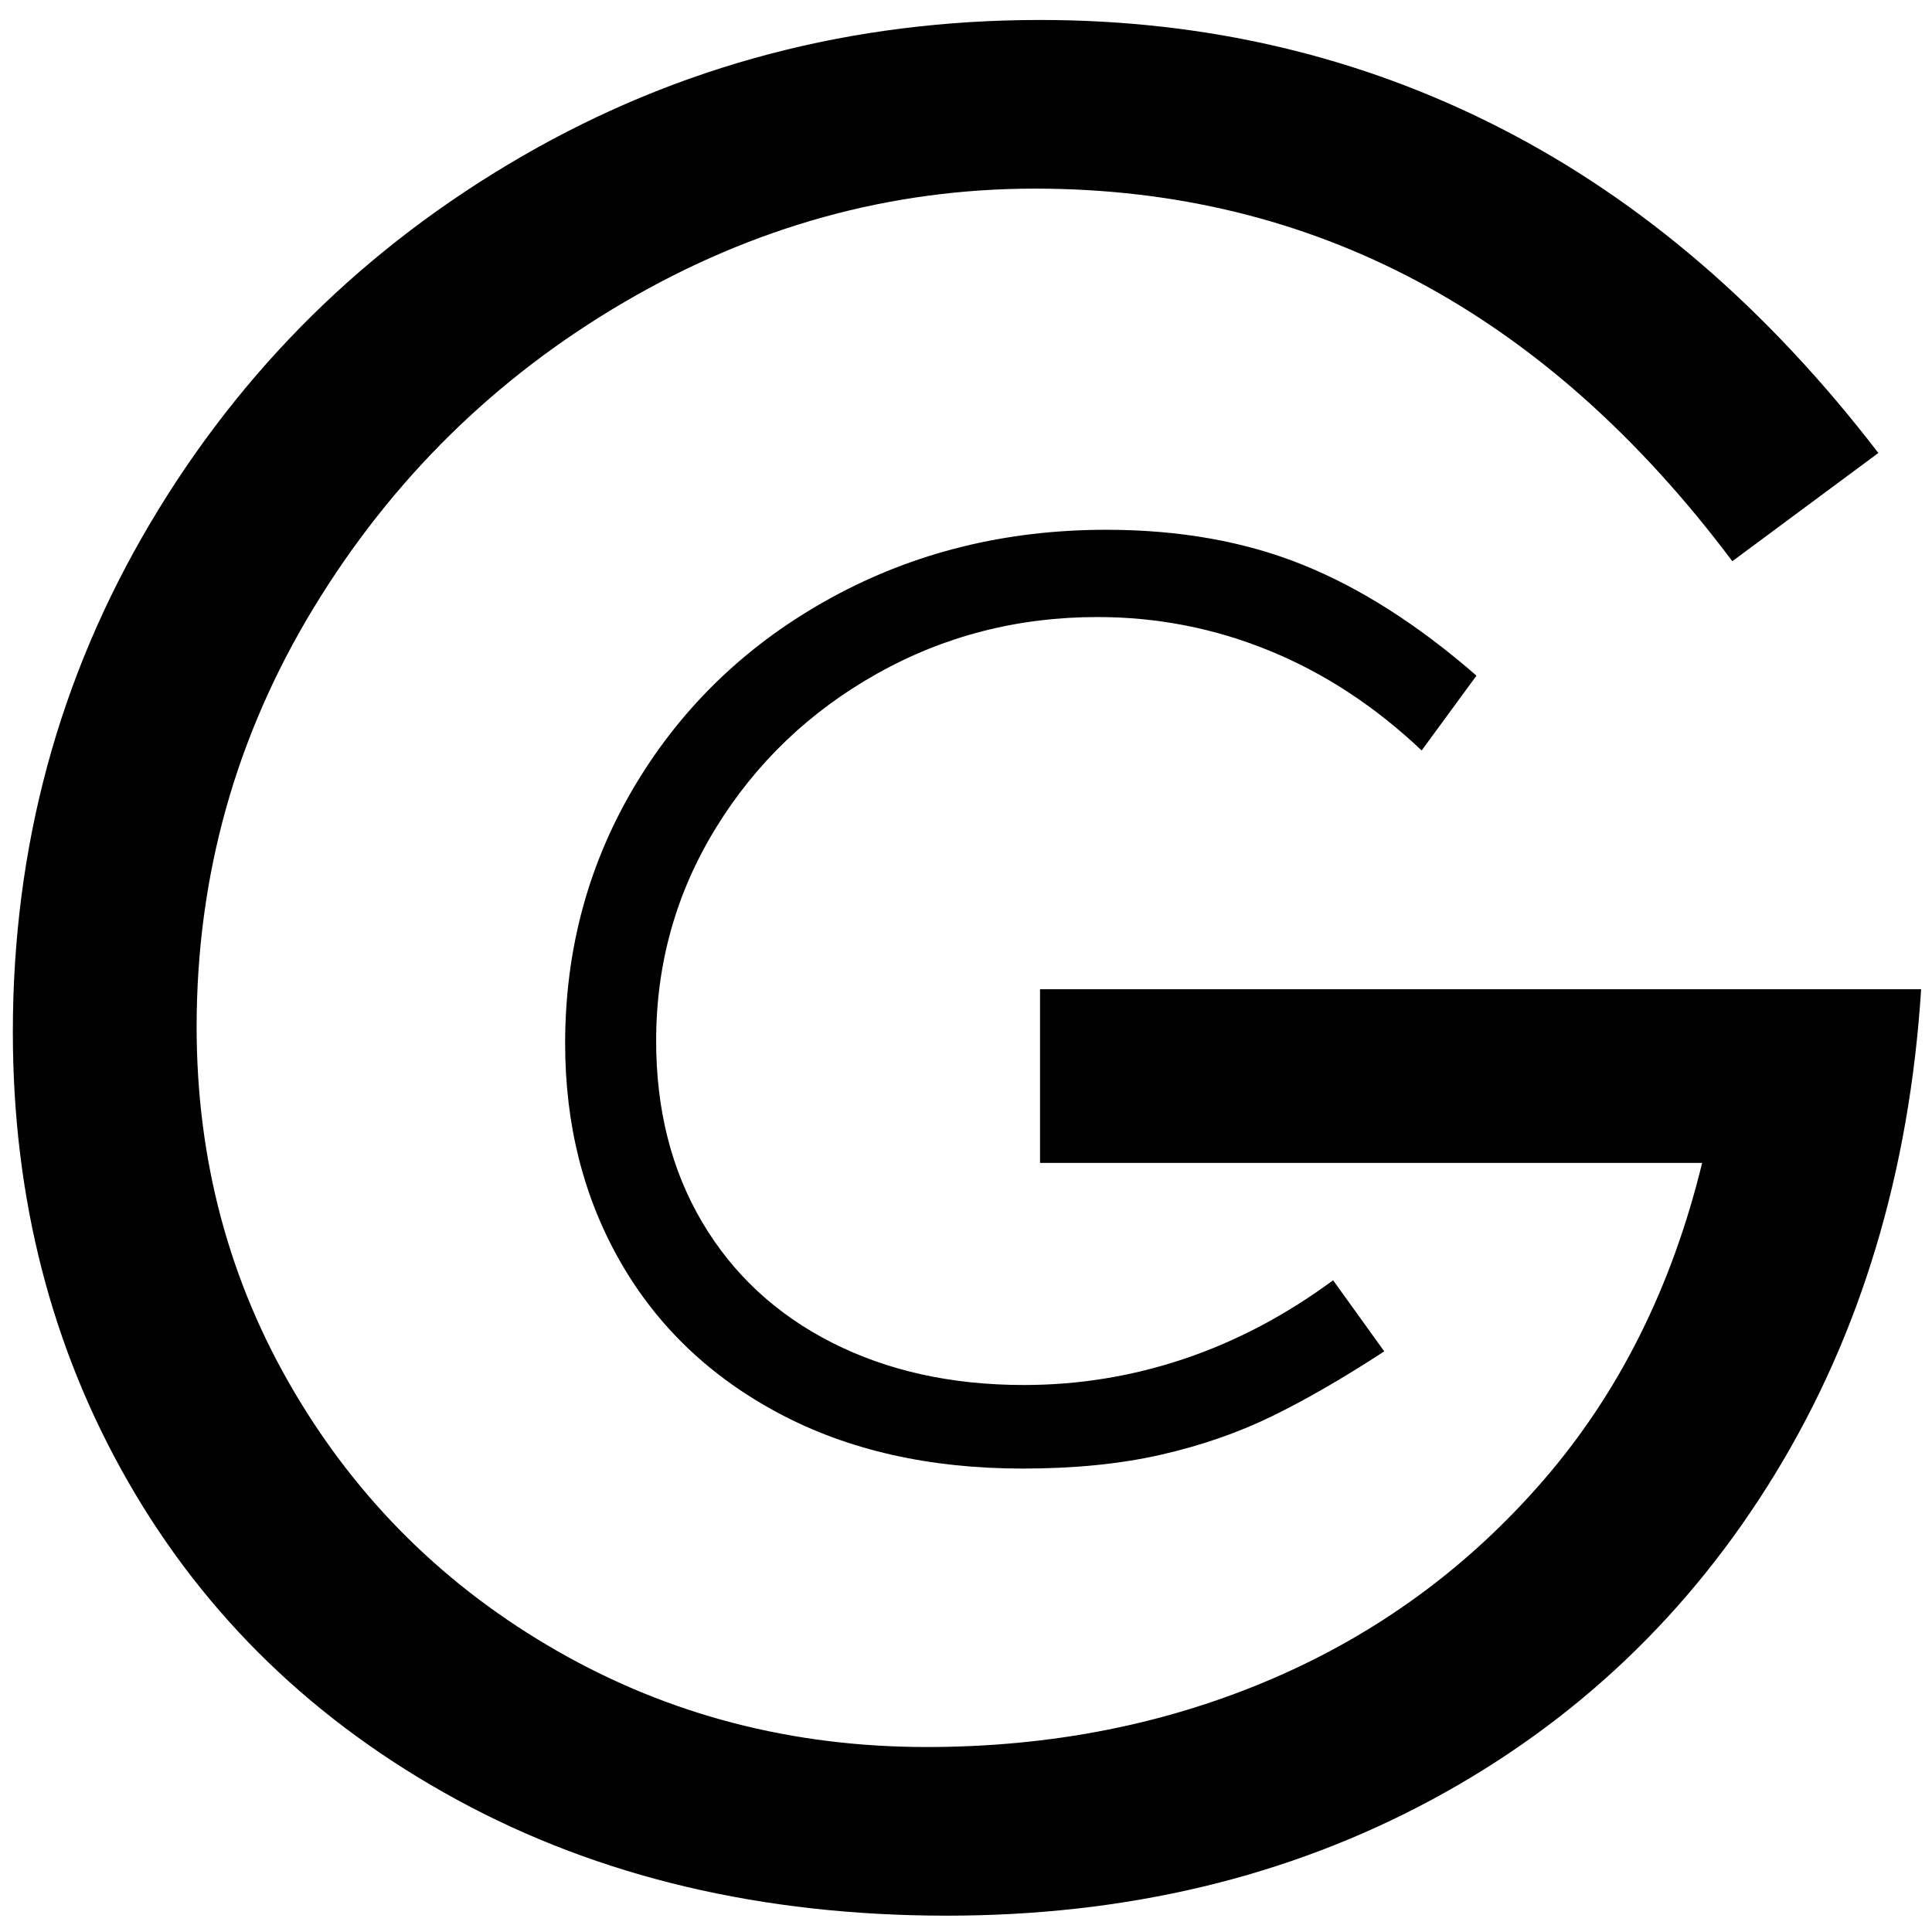
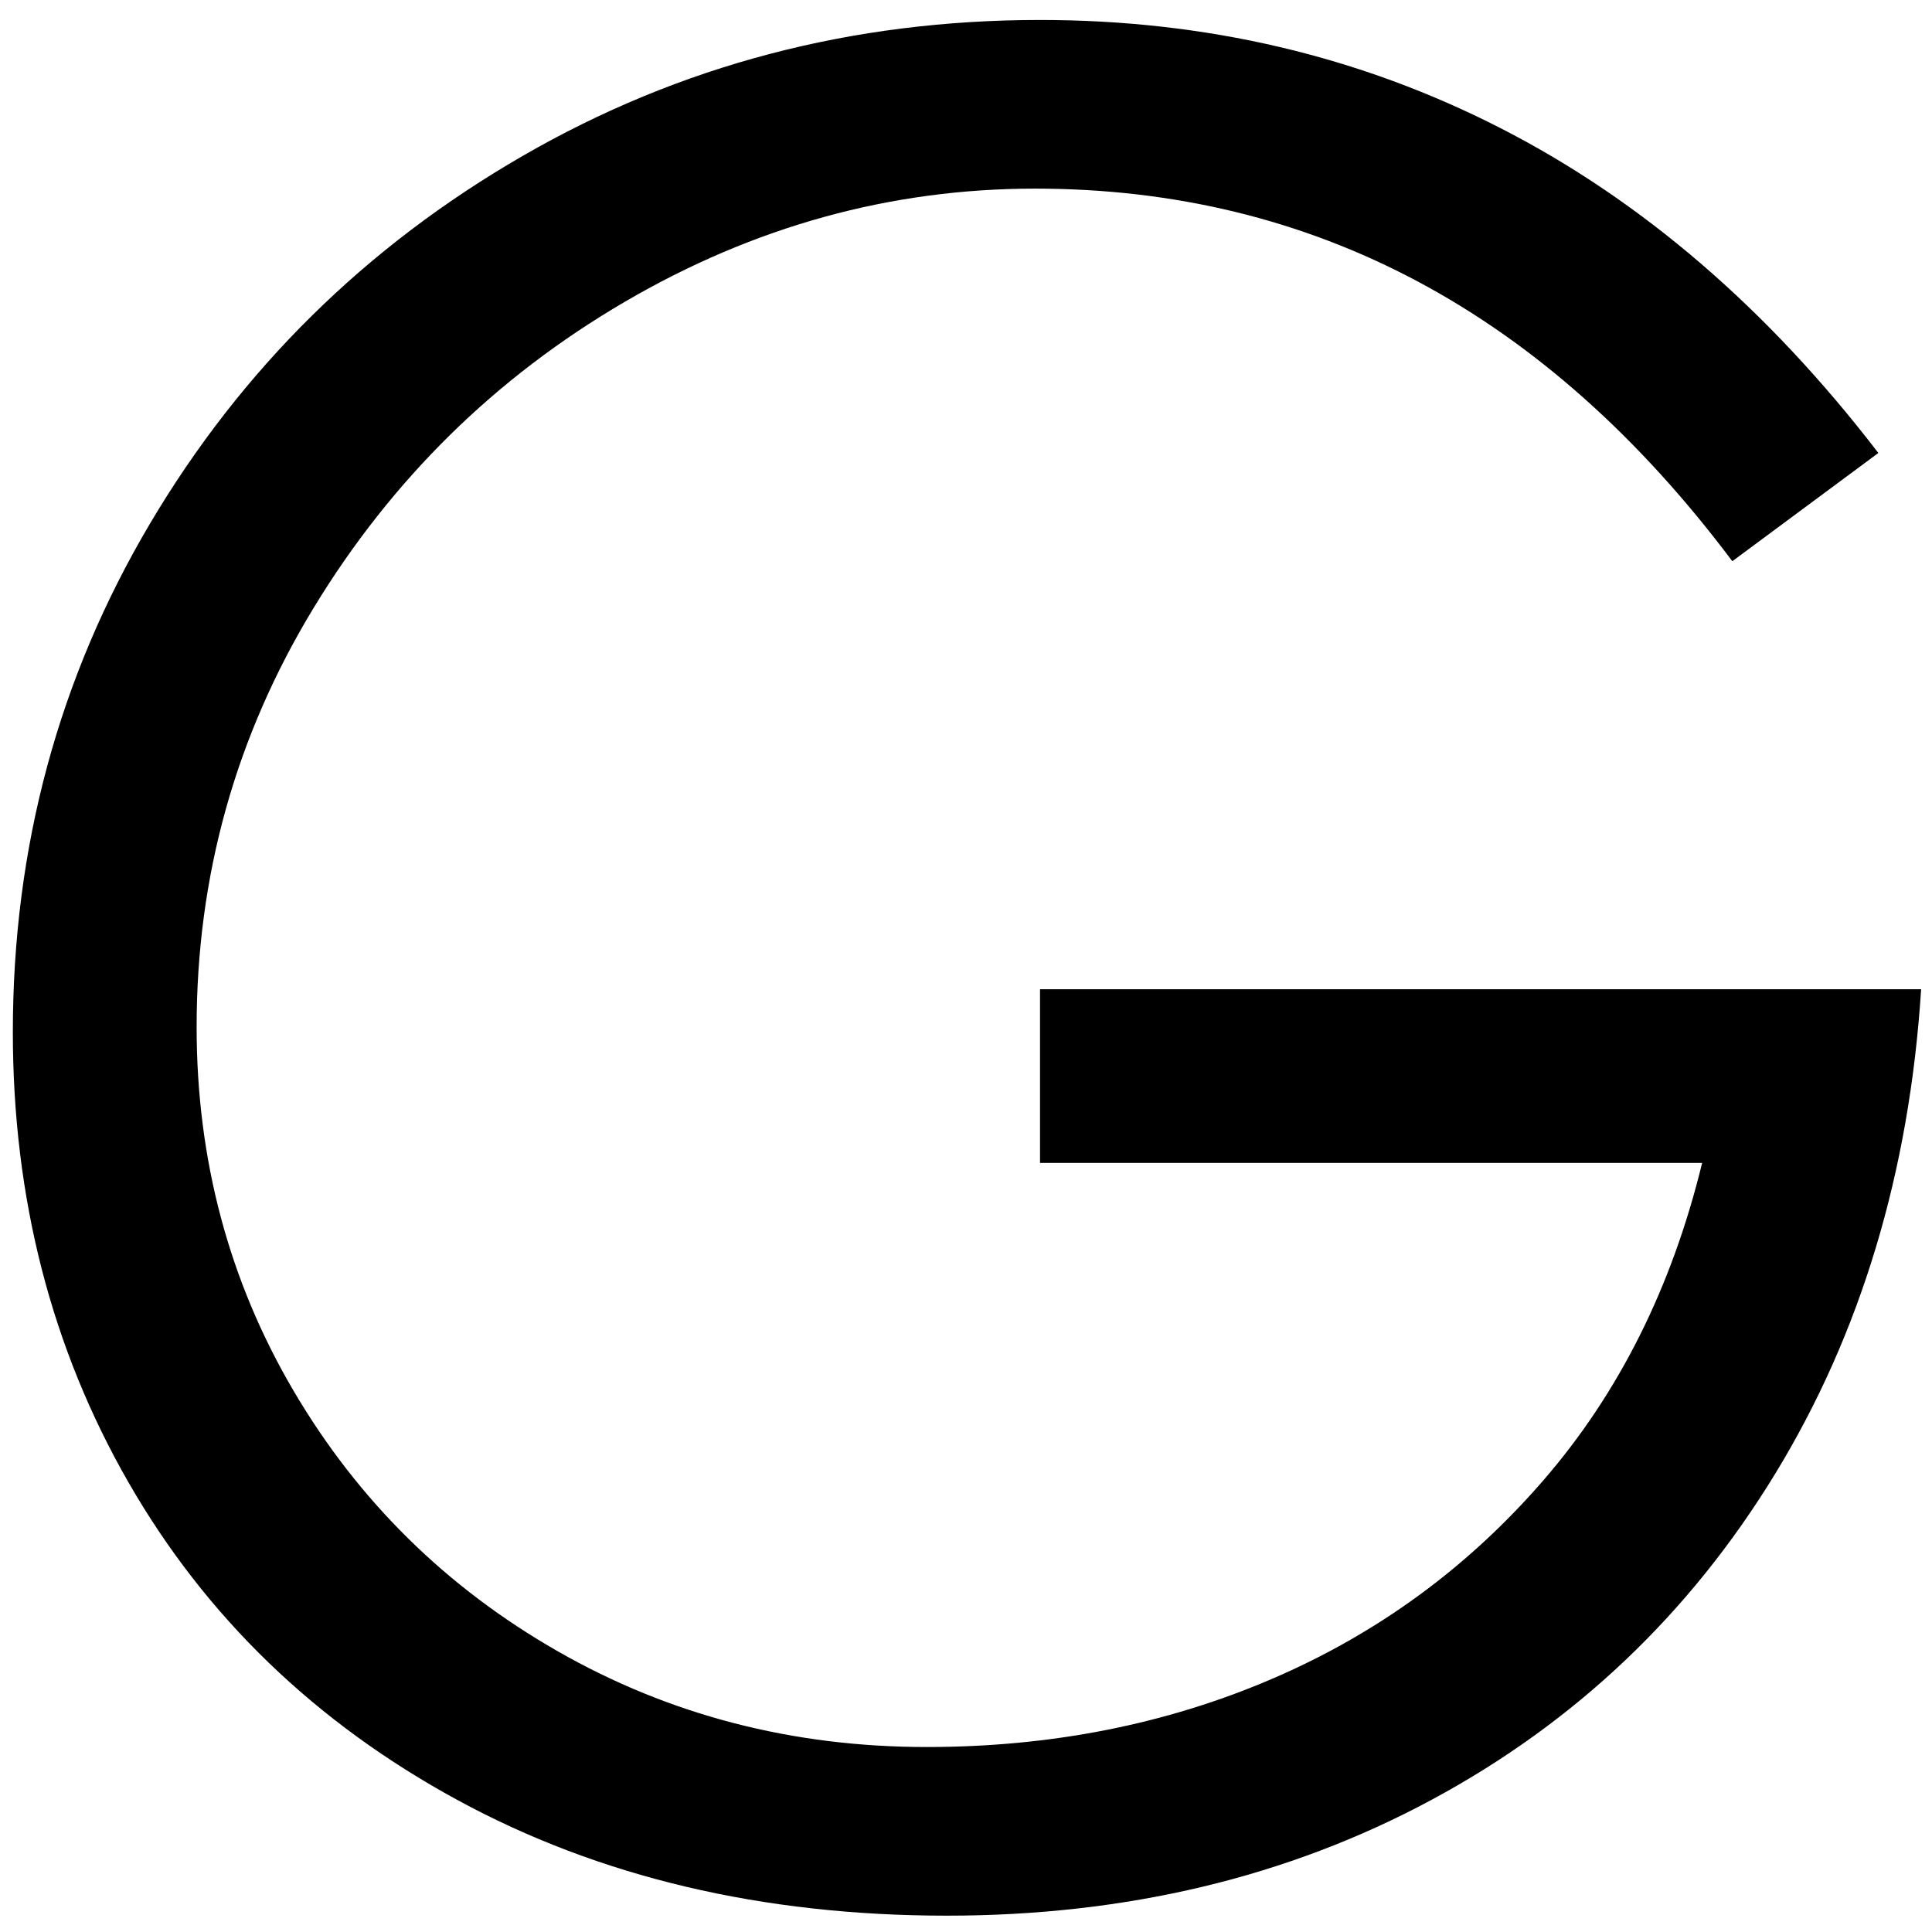
<svg xmlns="http://www.w3.org/2000/svg" version="1.1" width="1000" height="1000">
  <svg width="1000" zoomAndPan="magnify" viewBox="0 0 750 750" height="1000" preserveAspectRatio="xMidYMid meet" version="1.0">
    <defs>
      <g />
    </defs>
    <g fill="#000000" fill-opacity="1">
      <g transform="translate(-57.561, 727.05)">
        <g>
          <path d="M 425.125 16.609 C 353.457 16.609 290.094 1.625 235.031 -28.344 C 179.977 -58.312 137.469 -99.359 107.5 -151.484 C 77.531 -203.609 62.547 -261.922 62.547 -326.422 C 62.547 -398.086 80.301 -463.891 115.812 -523.828 C 151.32 -583.773 199.535 -631.336 260.453 -666.516 C 321.367 -701.703 388.316 -719.297 461.297 -719.297 C 525.797 -719.297 585.41 -705.285 640.141 -677.266 C 694.867 -649.254 743.734 -607.234 786.734 -551.203 L 730.047 -509.188 C 657.734 -605.613 567.5 -653.828 459.344 -653.828 C 403.301 -653.828 350.195 -639.164 300.031 -609.844 C 249.863 -580.52 209.629 -540.938 179.328 -491.094 C 149.035 -441.25 133.891 -387.008 133.891 -328.375 C 133.891 -276.906 146.43 -229.832 171.516 -187.156 C 196.598 -144.477 230.801 -110.758 274.125 -86 C 317.457 -61.238 365.188 -48.859 417.312 -48.859 C 465.531 -48.859 510.16 -57.656 551.203 -75.25 C 592.254 -92.844 627.438 -118.578 656.75 -152.453 C 686.07 -186.336 706.598 -227.391 718.328 -275.609 L 461.297 -275.609 L 461.297 -343.031 L 803.344 -343.031 C 798.789 -272.02 779.898 -209.312 746.672 -154.906 C 713.441 -100.5 668.973 -58.312 613.266 -28.344 C 557.555 1.625 494.844 16.609 425.125 16.609 Z M 425.125 16.609" />
        </g>
      </g>
    </g>
    <g fill="#000000" fill-opacity="1">
      <g transform="translate(189.386, 561.862)">
        <g>
-           <path d="M 207.625 8.234 C 171.488 8.234 140.031 1.133 113.25 -13.062 C 86.469 -27.258 65.895 -46.859 51.531 -71.859 C 37.176 -96.867 30 -125.188 30 -156.812 C 30 -193.594 39.191 -227.227 57.578 -257.719 C 75.973 -288.207 101.223 -312.242 133.328 -329.828 C 165.43 -347.41 201.004 -356.203 240.047 -356.203 C 268.441 -356.203 293.848 -351.68 316.266 -342.641 C 338.691 -333.609 361.195 -319.254 383.781 -299.578 L 362.5 -270.531 C 344.426 -287.633 324.738 -300.539 303.438 -309.25 C 282.145 -317.969 259.883 -322.328 236.656 -322.328 C 205.688 -322.328 177.133 -314.984 151 -300.297 C 124.863 -285.617 104.051 -265.695 88.562 -240.531 C 73.07 -215.363 65.328 -187.781 65.328 -157.781 C 65.328 -131 71.297 -107.523 83.234 -87.359 C 95.18 -67.191 111.961 -51.625 133.578 -40.656 C 155.191 -29.688 180.035 -24.203 208.109 -24.203 C 229.398 -24.203 250.129 -27.586 270.297 -34.359 C 290.461 -41.141 309.738 -51.305 328.125 -64.859 L 347.969 -37.266 C 332.164 -26.941 317.648 -18.551 304.422 -12.094 C 291.191 -5.645 276.75 -0.645 261.094 2.906 C 245.445 6.457 227.625 8.234 207.625 8.234 Z M 207.625 8.234" />
-         </g>
+           </g>
      </g>
    </g>
  </svg>
  <style>@media (prefers-color-scheme: light) { :root { filter: none; } }
</style>
</svg>